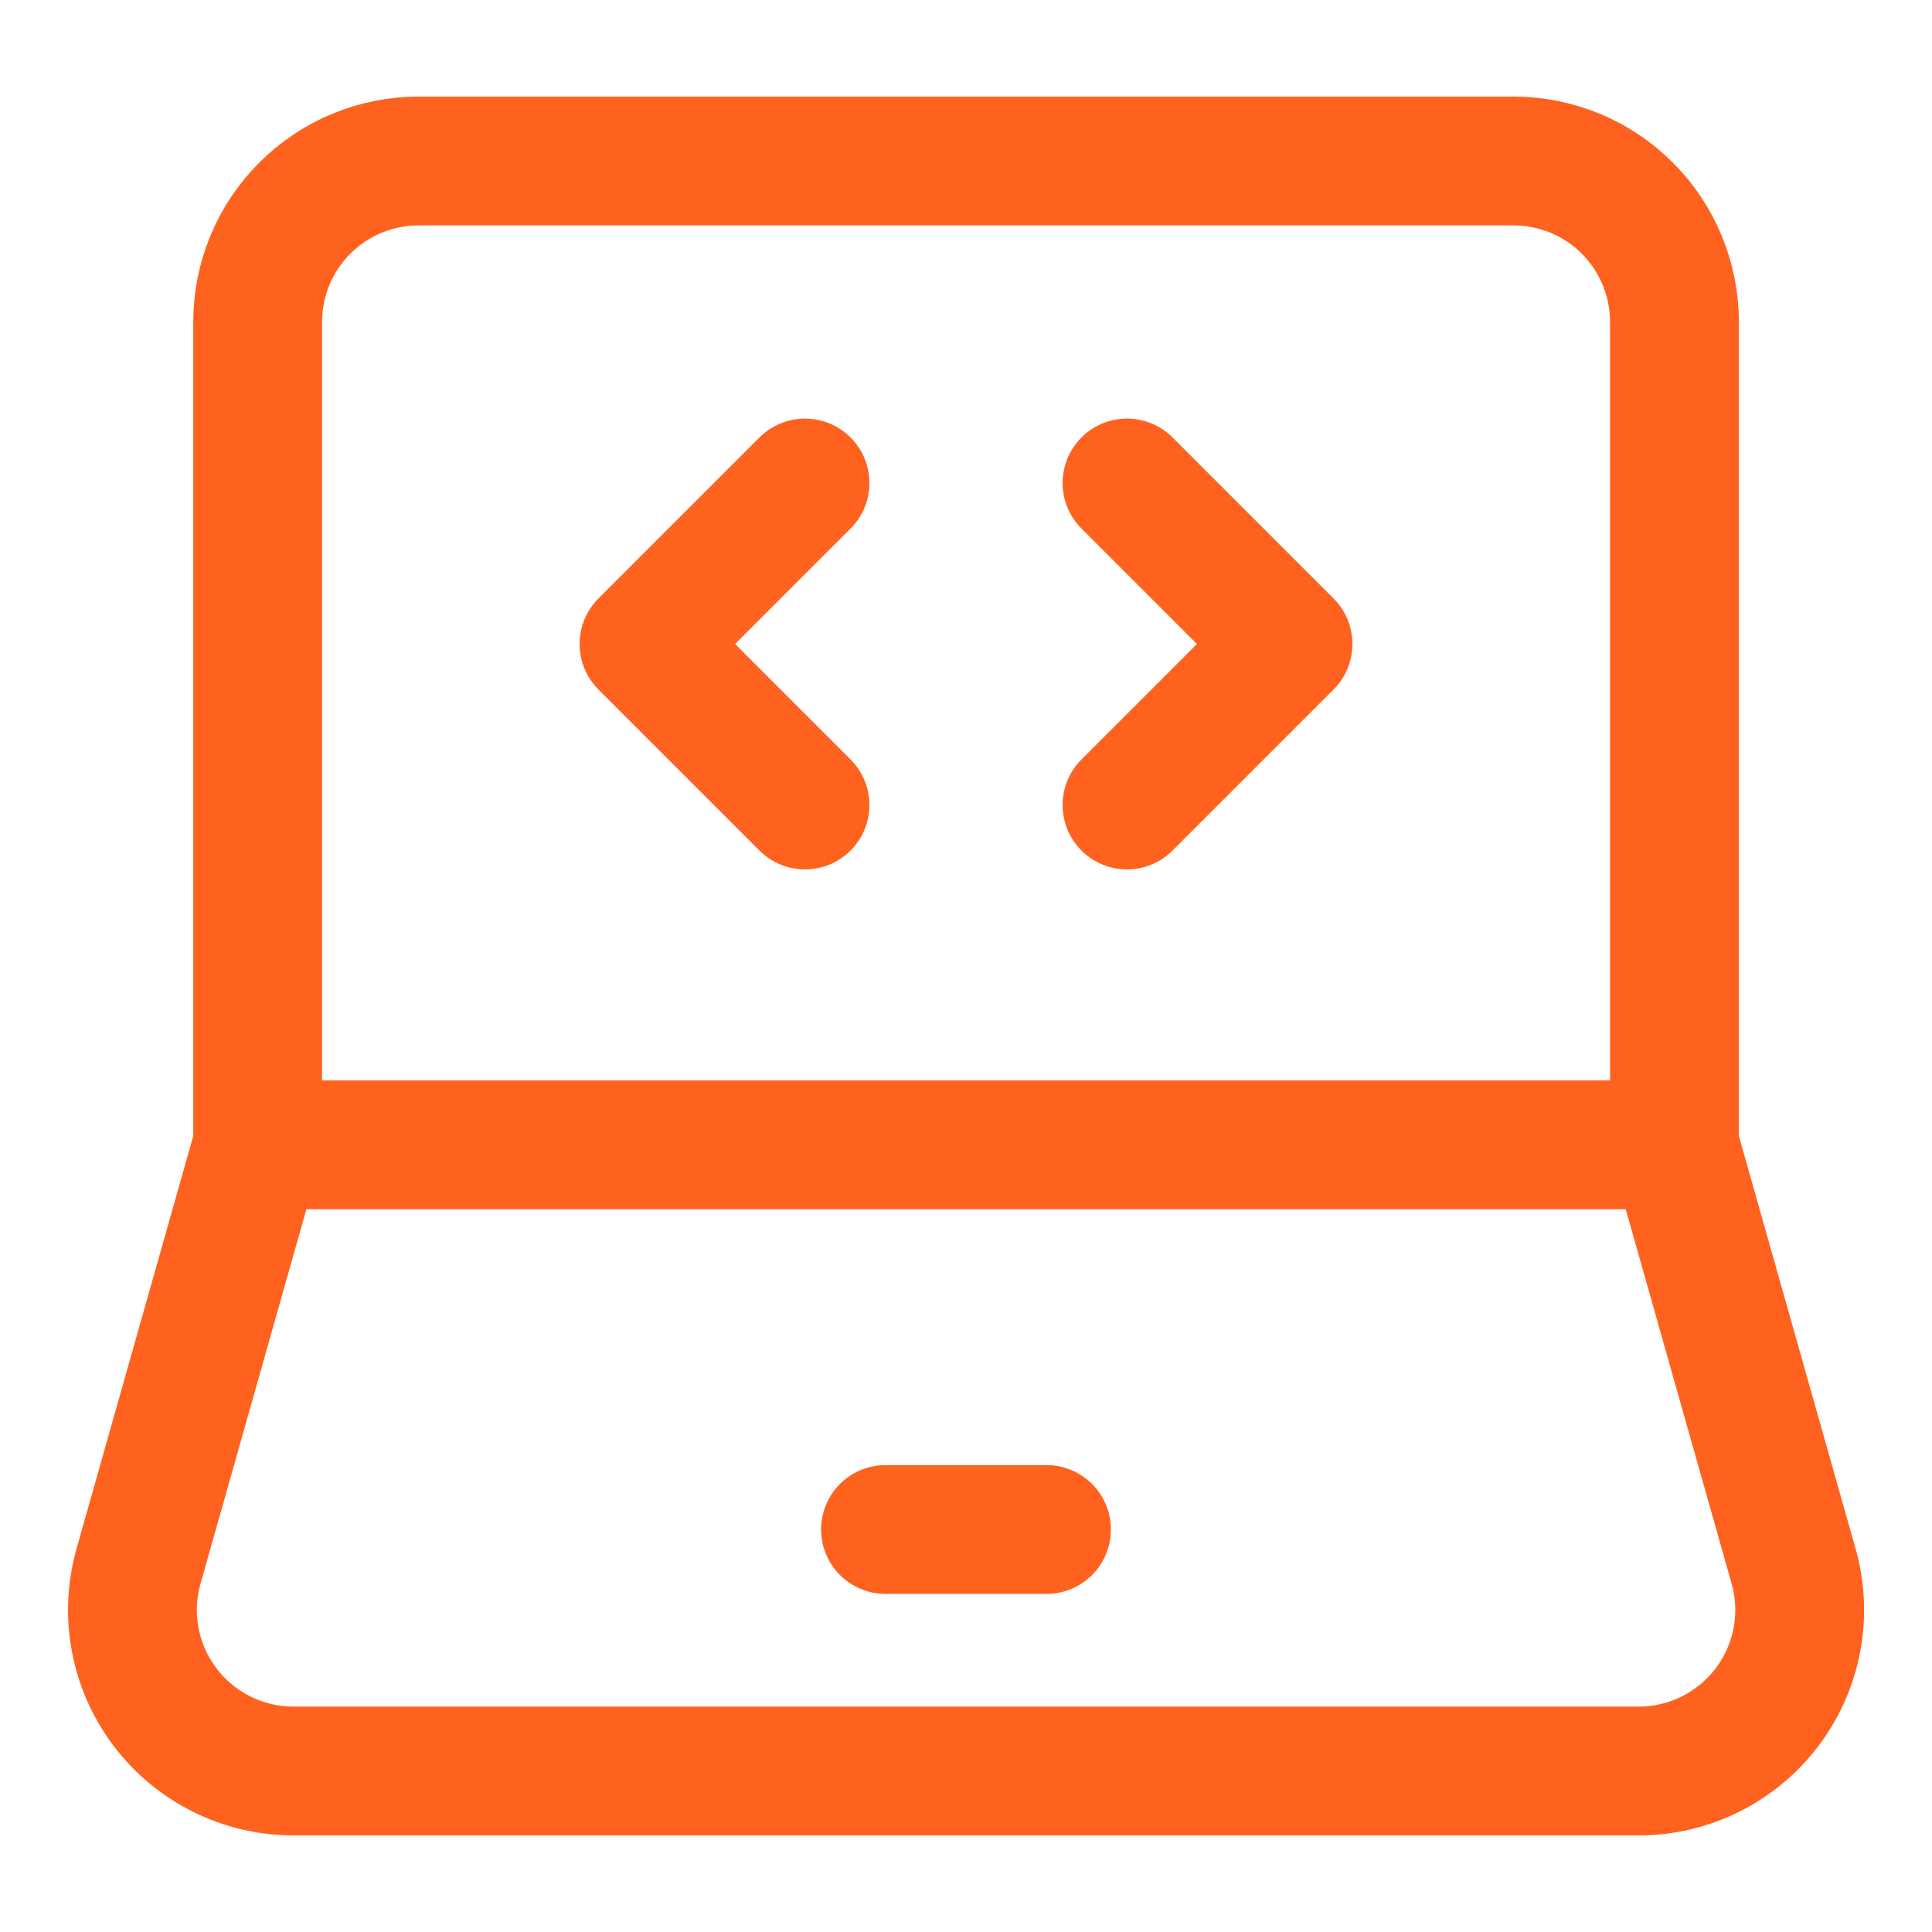
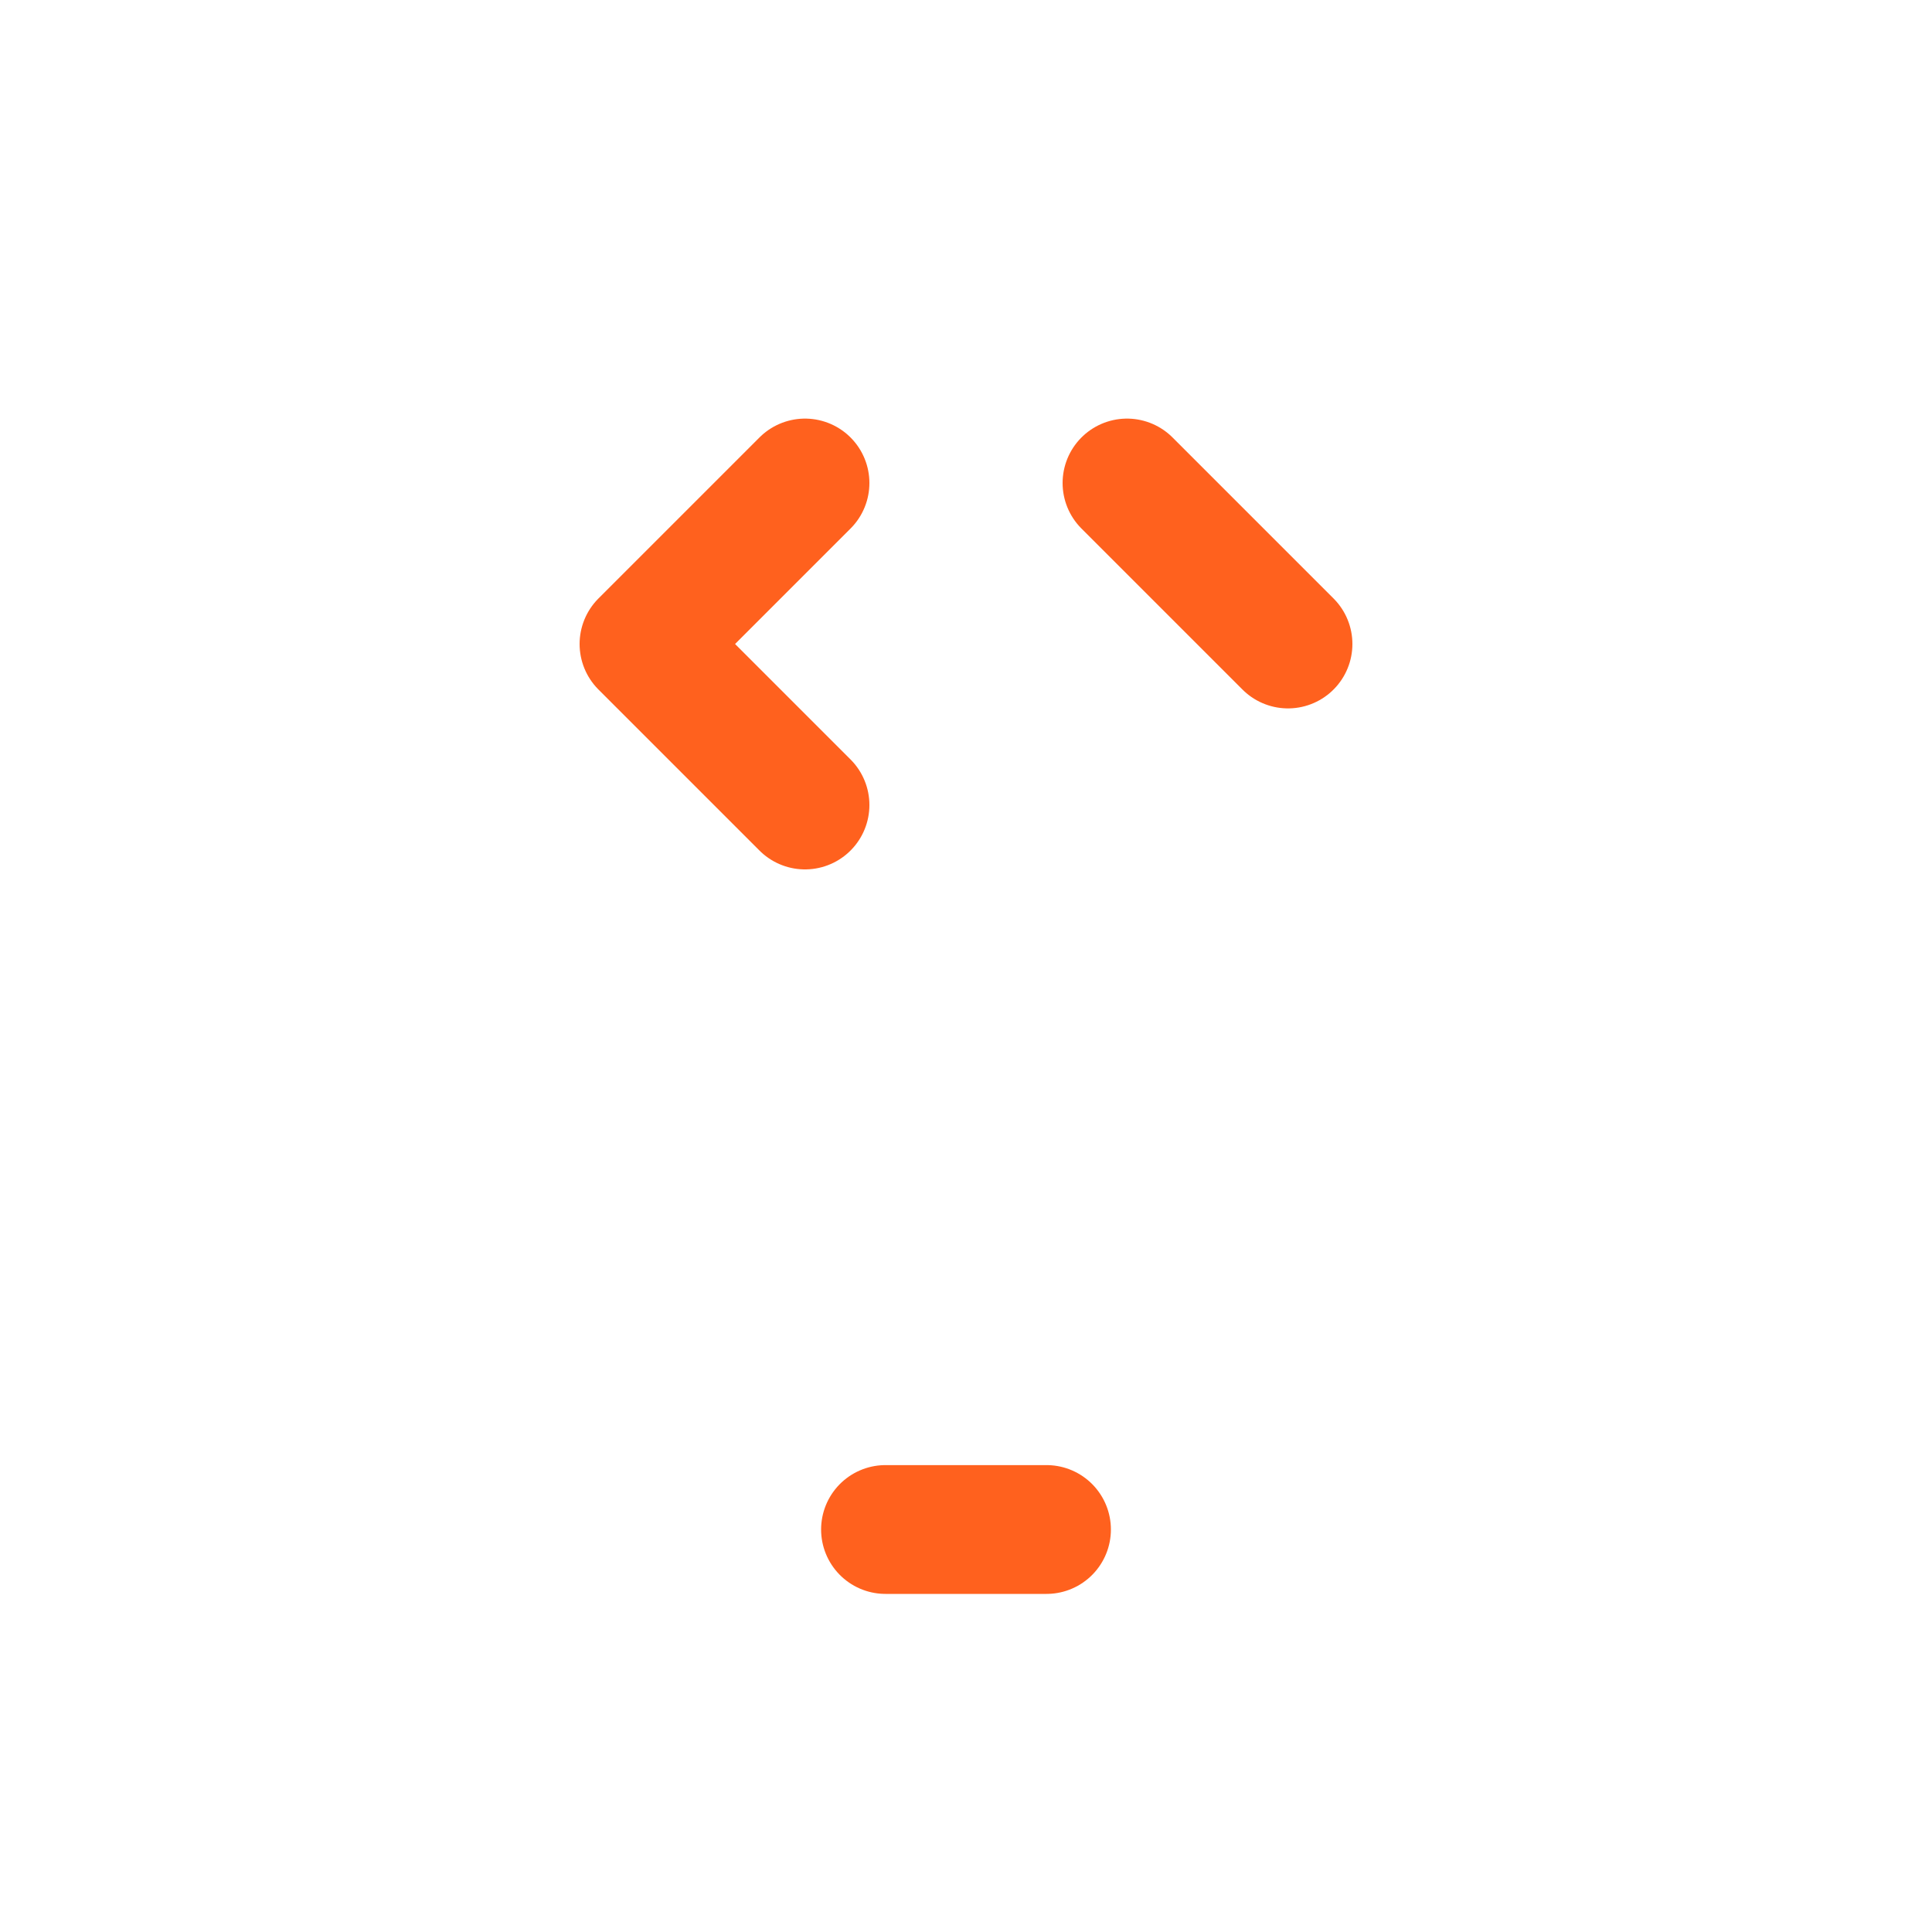
<svg xmlns="http://www.w3.org/2000/svg" width="30" height="30" viewBox="0 0 30 30" fill="none">
-   <path d="M4.001 17.777V5C4.001 4.337 4.264 3.701 4.733 3.232C5.202 2.763 5.838 2.5 6.501 2.5H23.501C24.164 2.5 24.8 2.763 25.269 3.232C25.738 3.701 26.001 4.337 26.001 5V17.777M4.001 17.777H26.001M4.001 17.777L2.151 24.32C2.046 24.692 2.028 25.083 2.1 25.462C2.171 25.842 2.33 26.2 2.563 26.508C2.796 26.816 3.097 27.066 3.443 27.238C3.789 27.41 4.17 27.5 4.556 27.5H25.446C25.832 27.5 26.213 27.41 26.559 27.238C26.905 27.066 27.206 26.816 27.439 26.508C27.672 26.2 27.831 25.842 27.902 25.462C27.974 25.083 27.956 24.692 27.851 24.32L26.001 17.777" stroke="#FF611E" stroke-width="2" />
-   <path d="M13.75 23.75H16.25M17.5 7.5L20 10L17.5 12.5M12.5 7.5L10 10L12.5 12.5" stroke="#FF611E" stroke-width="2" stroke-linecap="round" stroke-linejoin="round" />
+   <path d="M13.75 23.75H16.25M17.5 7.5L20 10M12.5 7.5L10 10L12.5 12.5" stroke="#FF611E" stroke-width="2" stroke-linecap="round" stroke-linejoin="round" />
</svg>